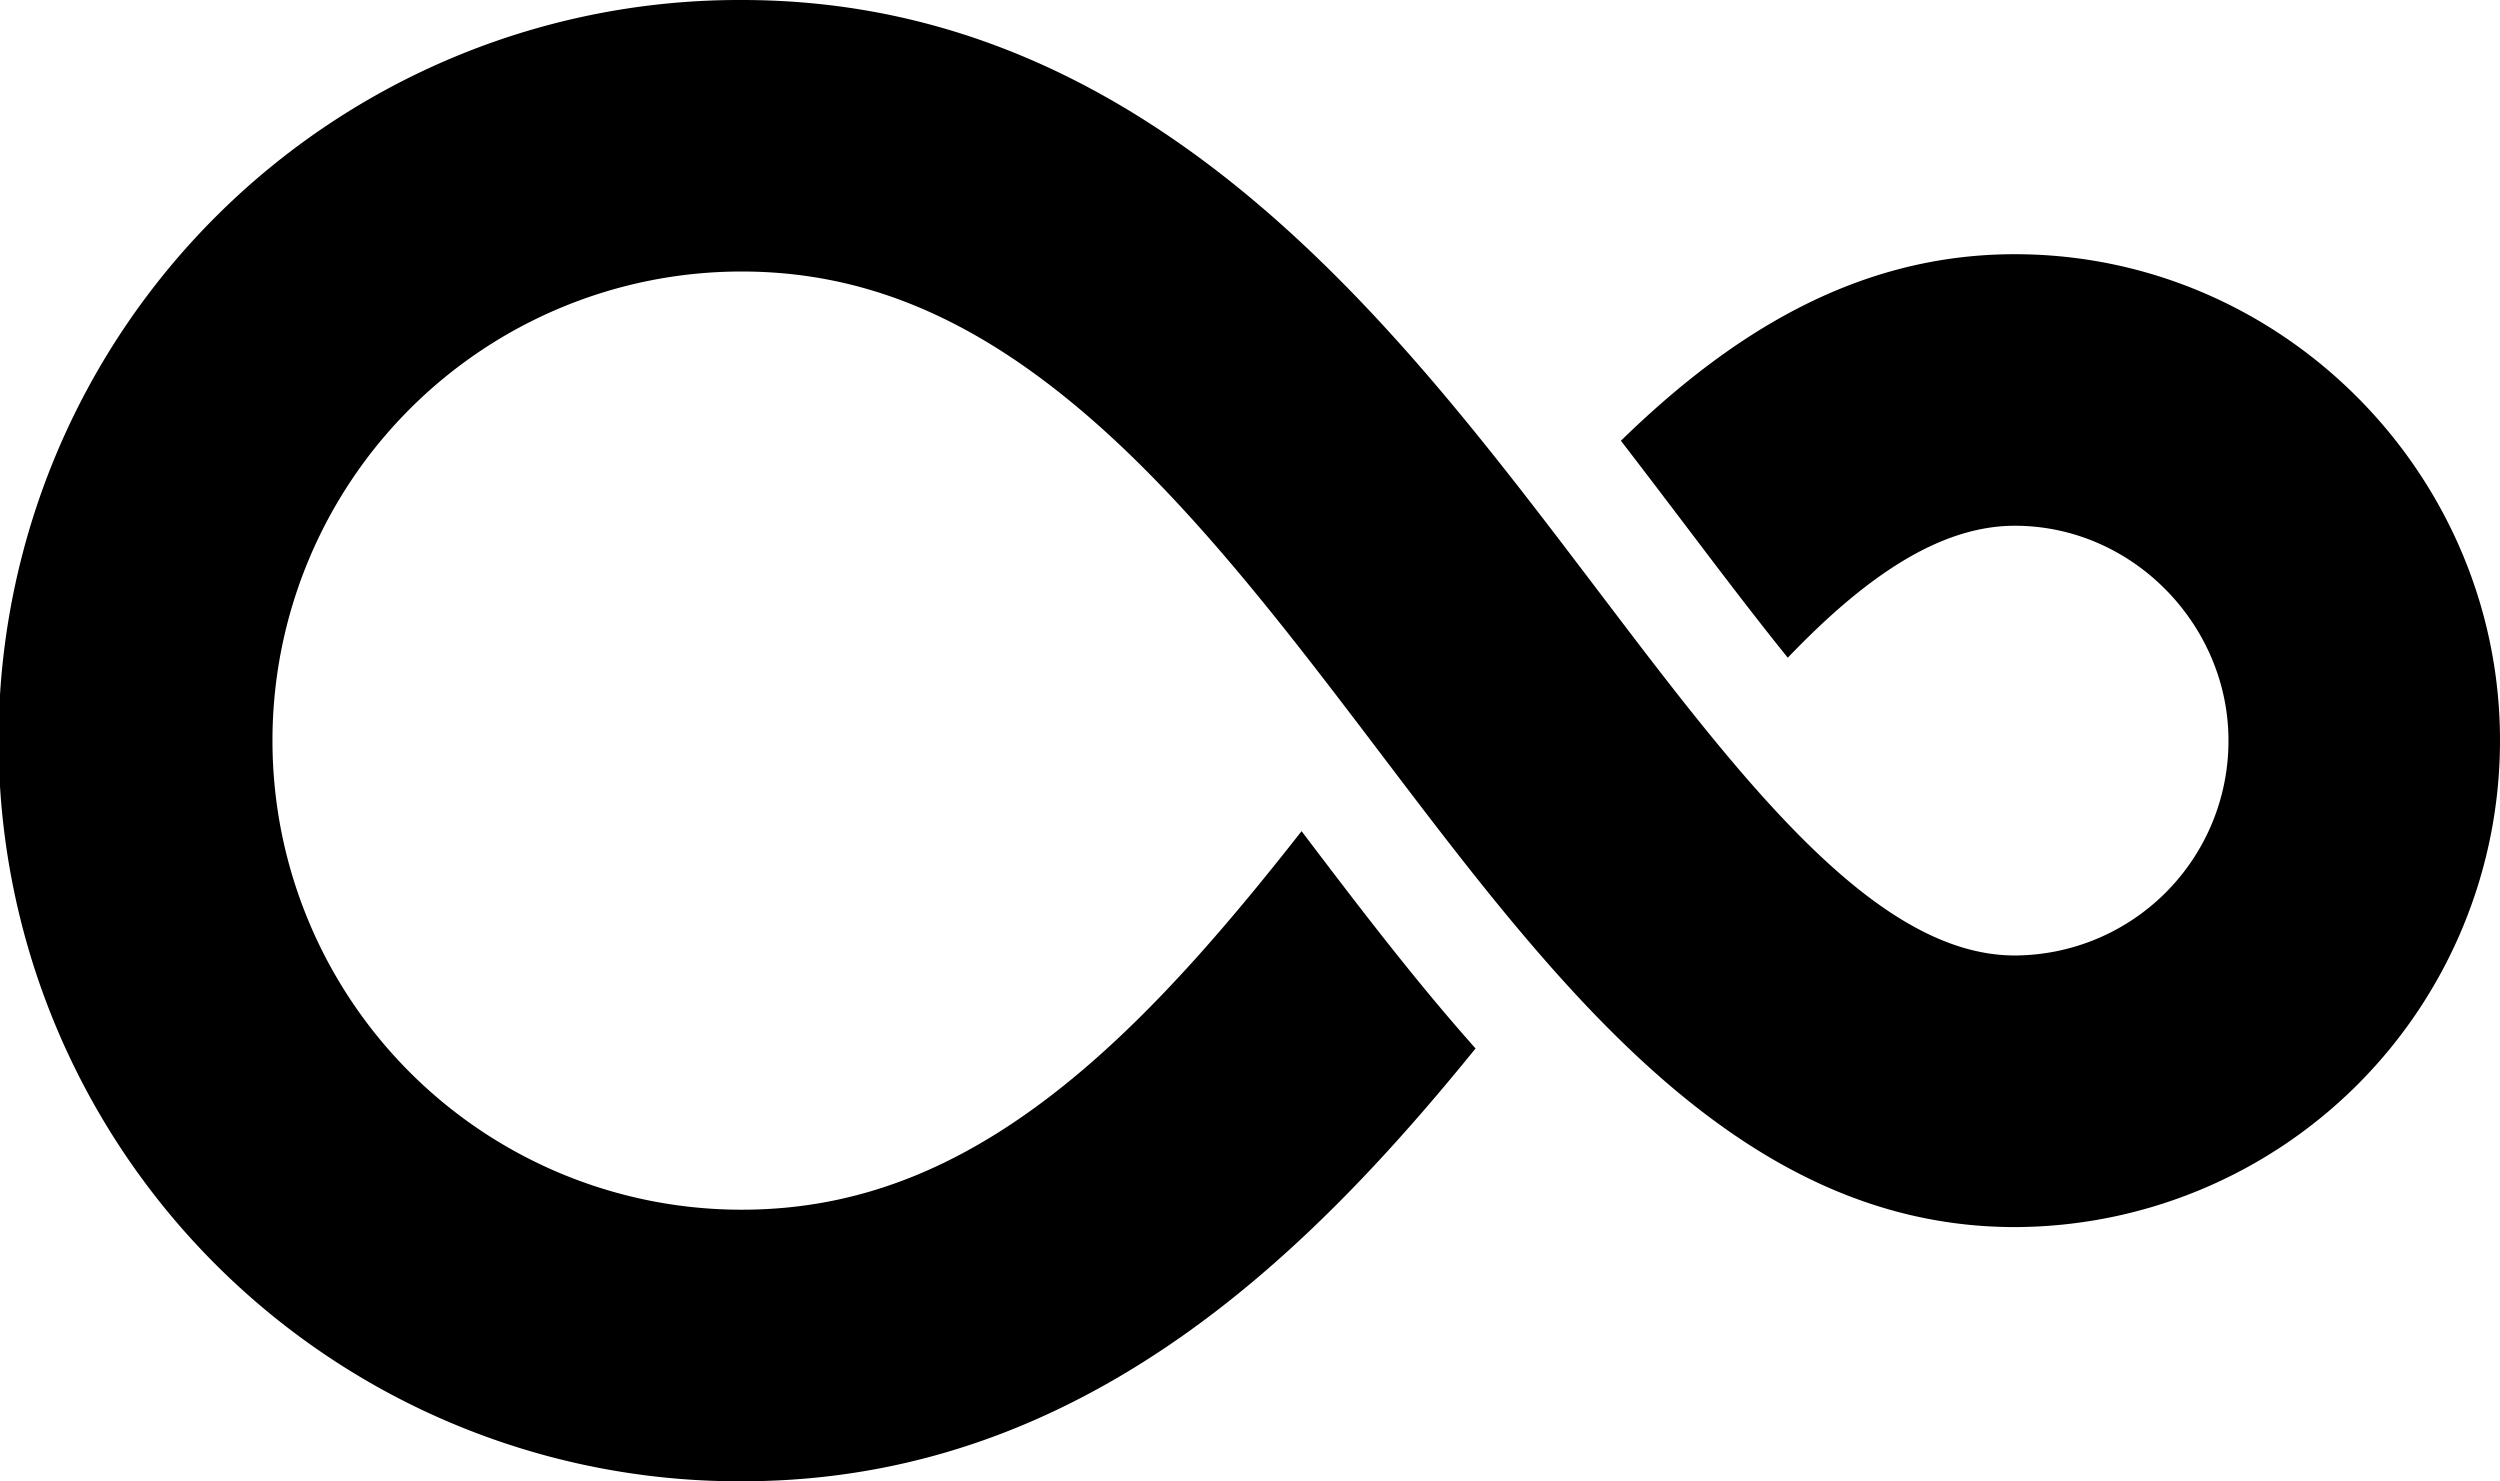
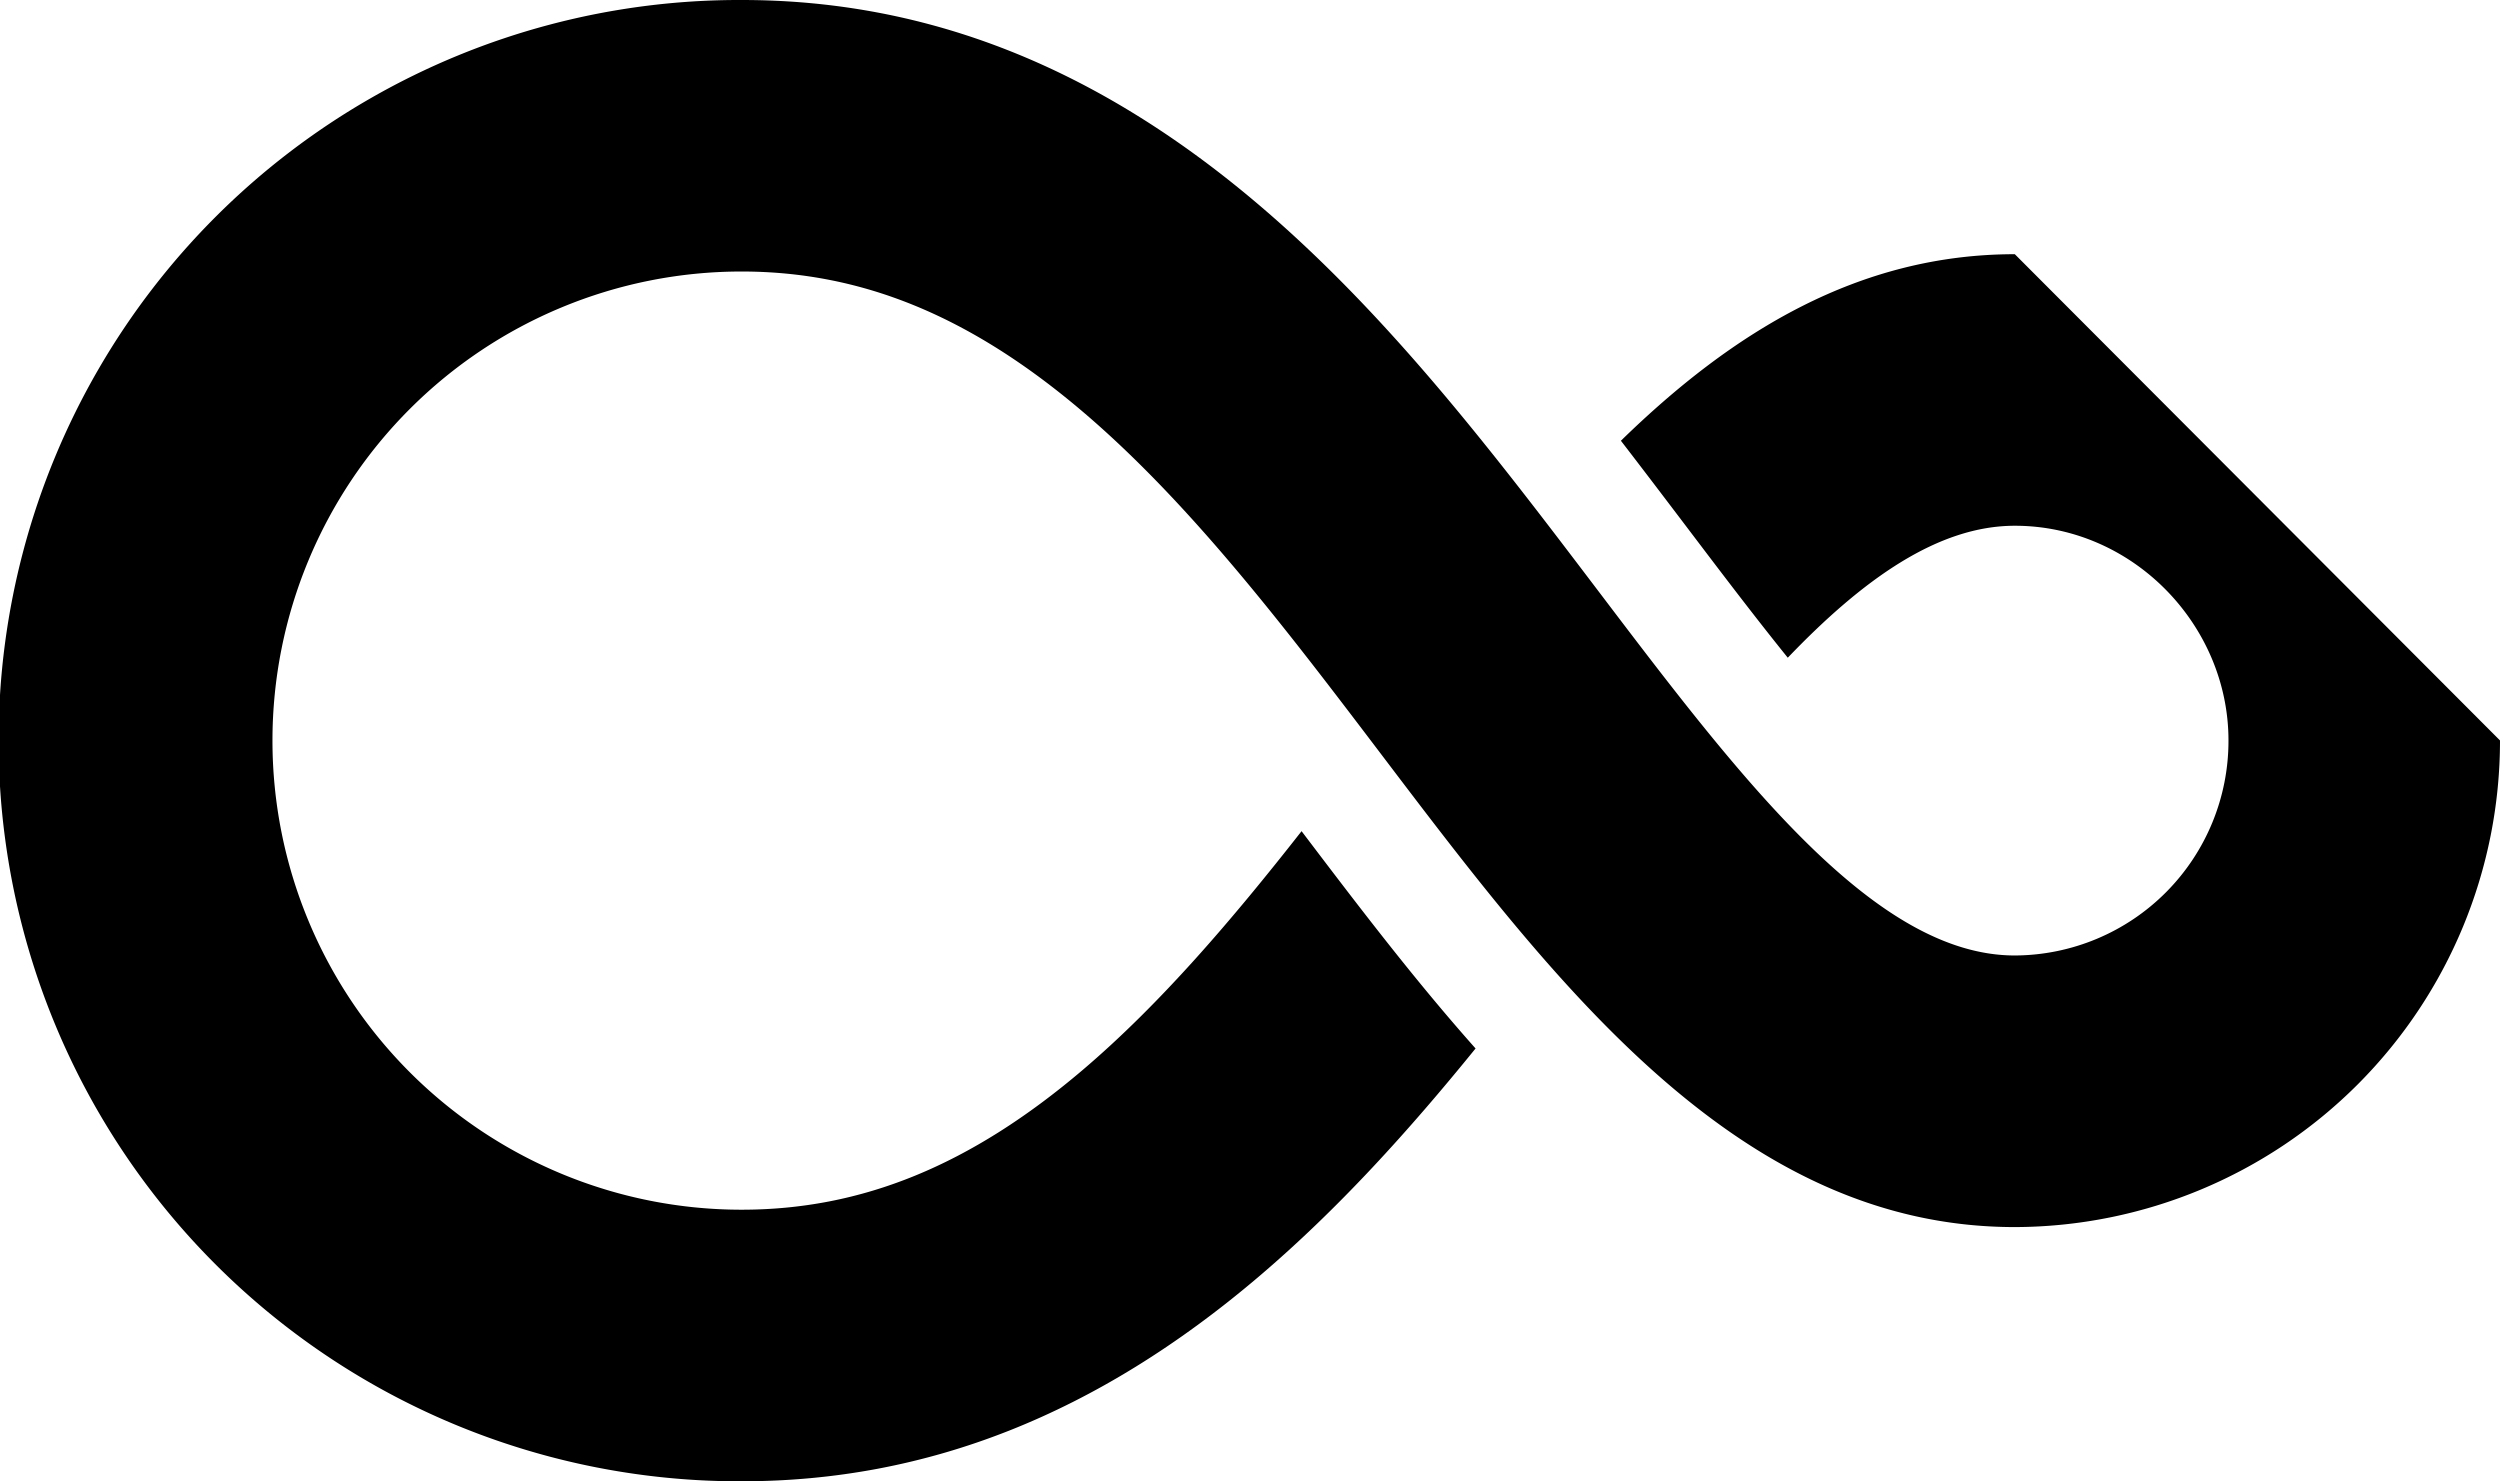
<svg xmlns="http://www.w3.org/2000/svg" viewBox="0 0 343.979 203.813" style="width: 100%; height: 100%;">
  <style>
    path {
      fill: black;
    }
    @media (prefers-color-scheme: dark) {
      path {
        fill: white;
      }
    }
 </style>
-   <path d="M277.49 36.868c-21.448 0-38.79 10.635-54.2 25.666 3.008 3.9 5.932 7.757 8.779 11.509 4.509 5.946 9.328 12.328 14.182 18.345 10.385-10.844 20.695-18.157 31.242-18.157 16.207 0 29.393 13.642 29.393 29.54a29.521 29.521 0 0 1-29.393 29.586c-19.276 0-37.771-24.386-57.353-50.2C206.058 64.6 191.5 45.4 173.427 30.035 151.166 11.114 127.9 1.891 102.3 1.891a101.907 101.907 0 1 0 0 203.813c25.6 0 48.87-9.21 71.131-28.133 11.035-9.381 20.758-20.2 29.863-31.418-8.388-9.421-16.24-19.743-23.941-29.9-9.487 12.1-19.375 23.724-30.121 32.86-15.431 13.116-30.343 19.224-46.932 19.224a64.544 64.544 0 1 1 0-129.088c16.589 0 31.5 6.159 46.932 19.276C164.2 71.253 177.5 88.792 190.37 105.753c24.234 31.943 49.291 64.974 87.12 64.974a66.933 66.933 0 0 0 66.756-66.956c0-36.571-29.946-66.903-66.756-66.903z" transform="translate(-.267 -1.891)" fill="#fff" />
+   <path d="M277.49 36.868c-21.448 0-38.79 10.635-54.2 25.666 3.008 3.9 5.932 7.757 8.779 11.509 4.509 5.946 9.328 12.328 14.182 18.345 10.385-10.844 20.695-18.157 31.242-18.157 16.207 0 29.393 13.642 29.393 29.54a29.521 29.521 0 0 1-29.393 29.586c-19.276 0-37.771-24.386-57.353-50.2C206.058 64.6 191.5 45.4 173.427 30.035 151.166 11.114 127.9 1.891 102.3 1.891a101.907 101.907 0 1 0 0 203.813c25.6 0 48.87-9.21 71.131-28.133 11.035-9.381 20.758-20.2 29.863-31.418-8.388-9.421-16.24-19.743-23.941-29.9-9.487 12.1-19.375 23.724-30.121 32.86-15.431 13.116-30.343 19.224-46.932 19.224a64.544 64.544 0 1 1 0-129.088c16.589 0 31.5 6.159 46.932 19.276C164.2 71.253 177.5 88.792 190.37 105.753c24.234 31.943 49.291 64.974 87.12 64.974a66.933 66.933 0 0 0 66.756-66.956z" transform="translate(-.267 -1.891)" fill="#fff" />
</svg>